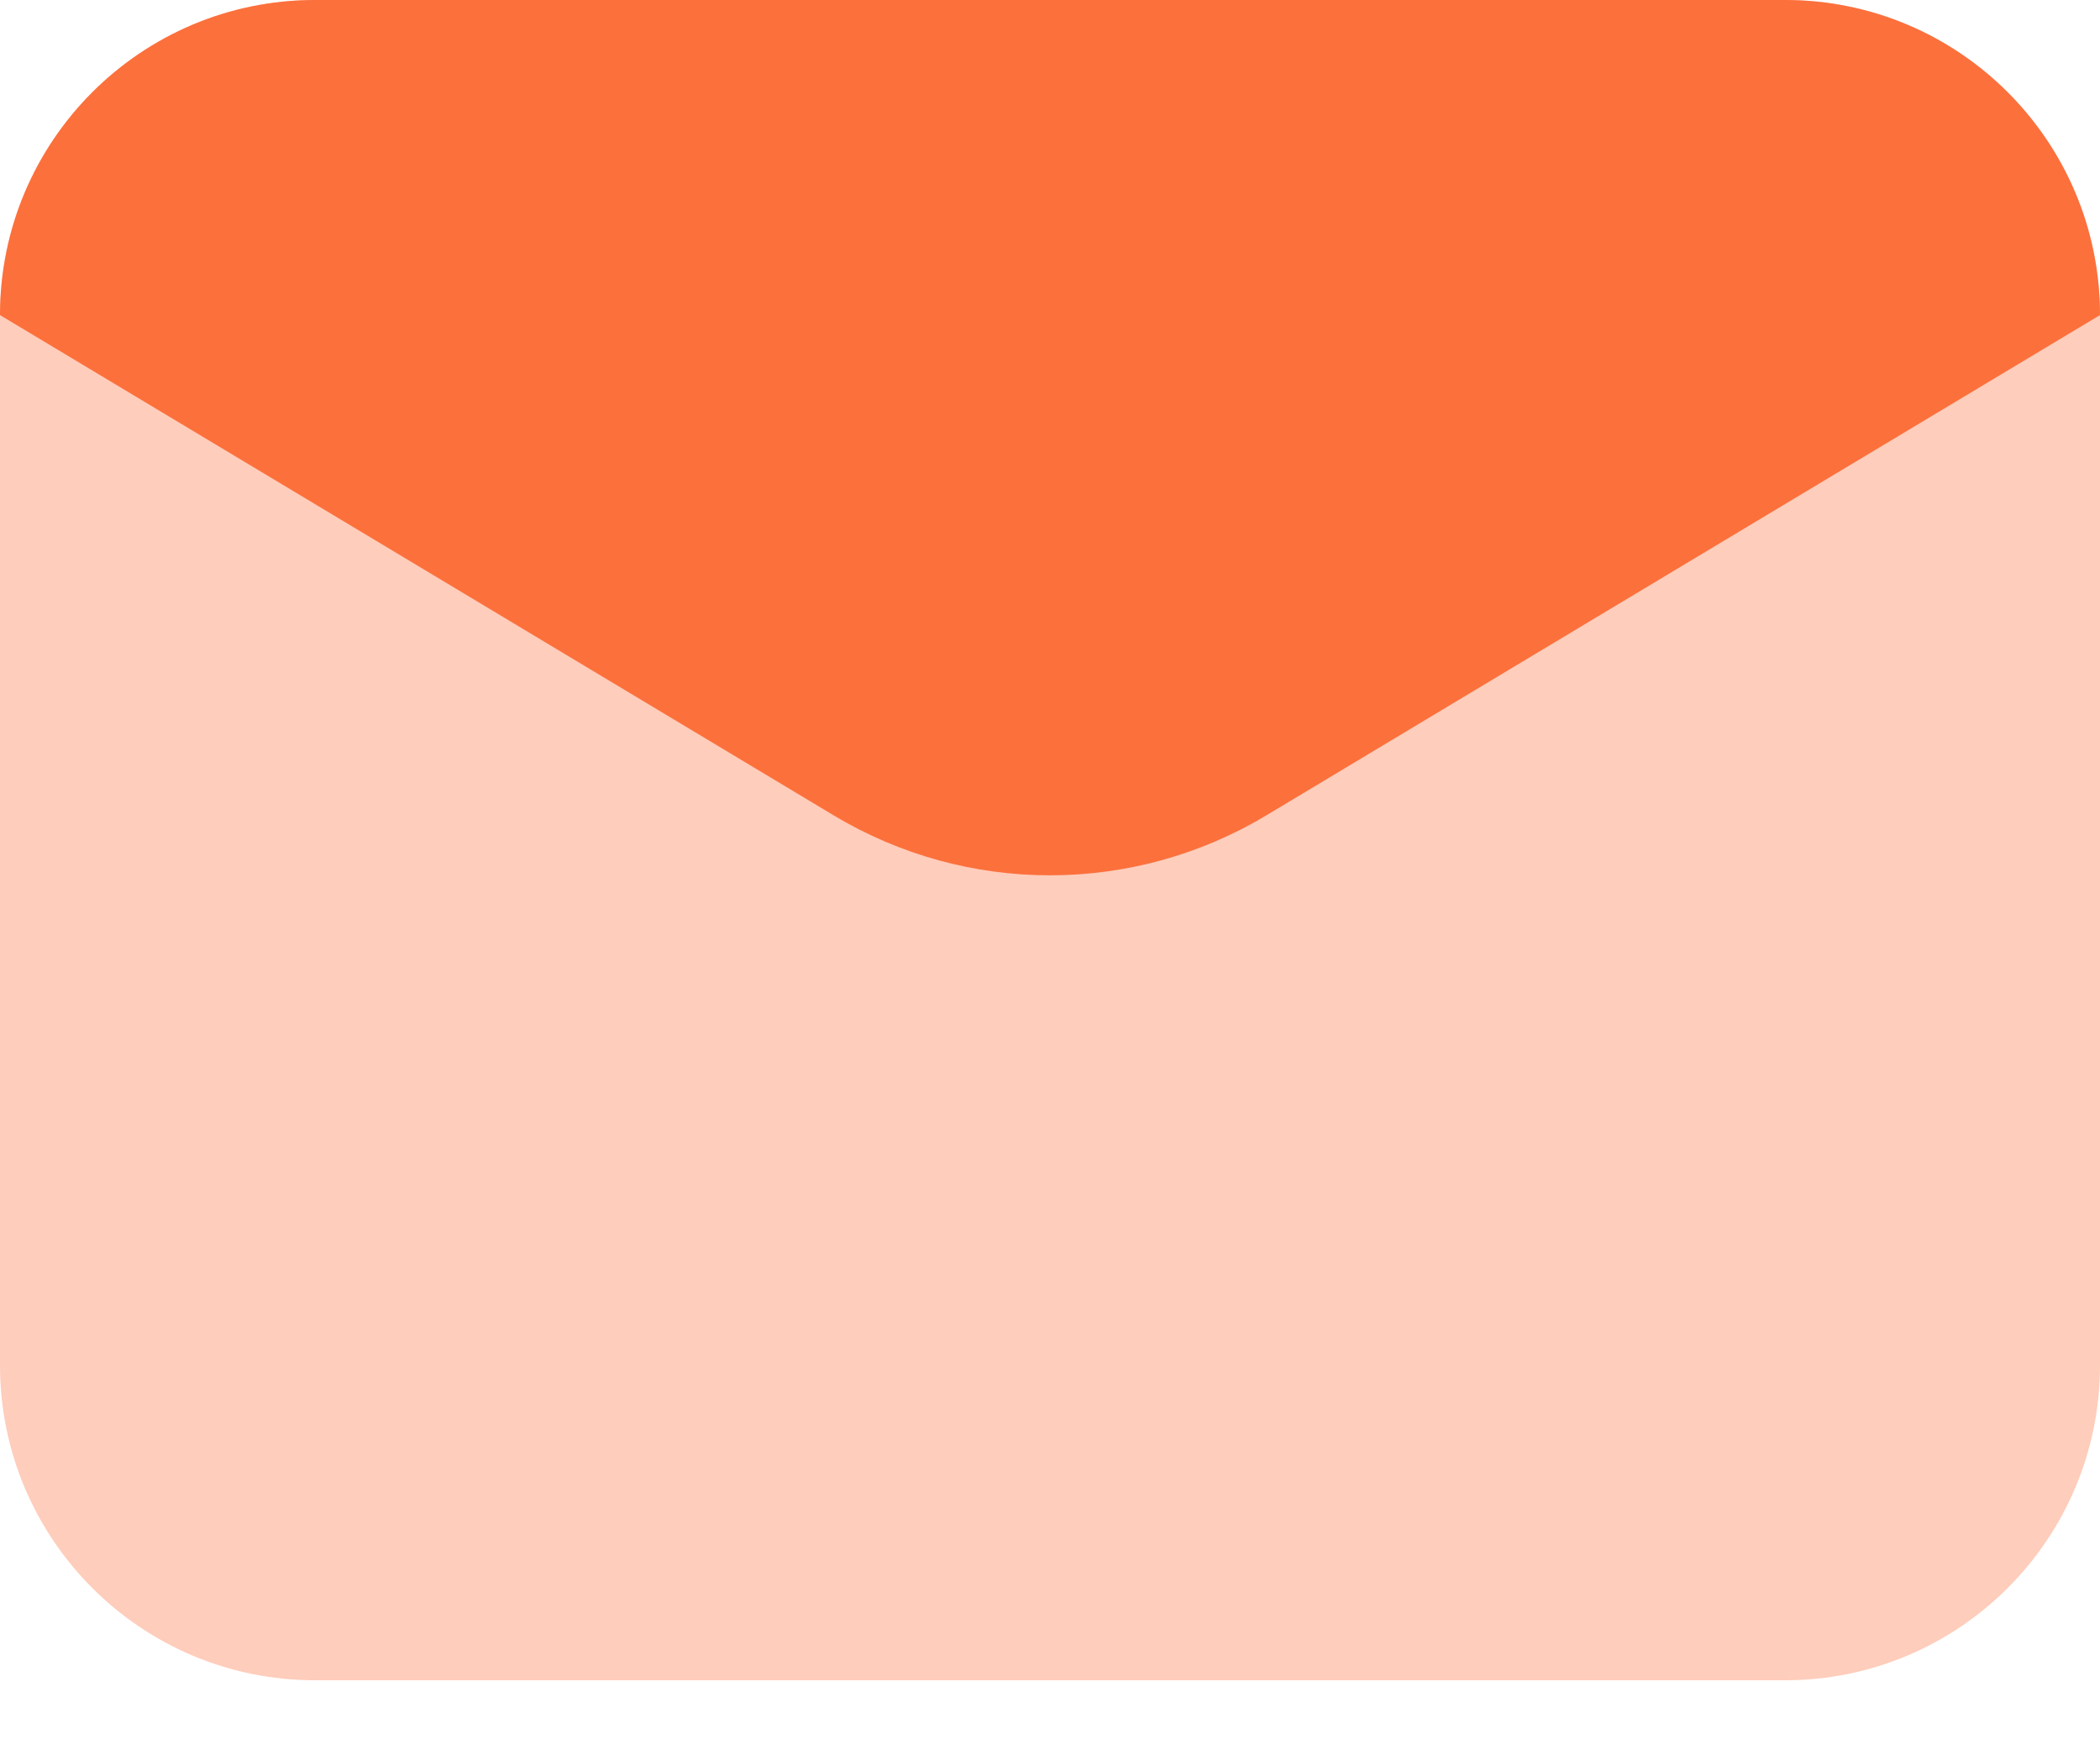
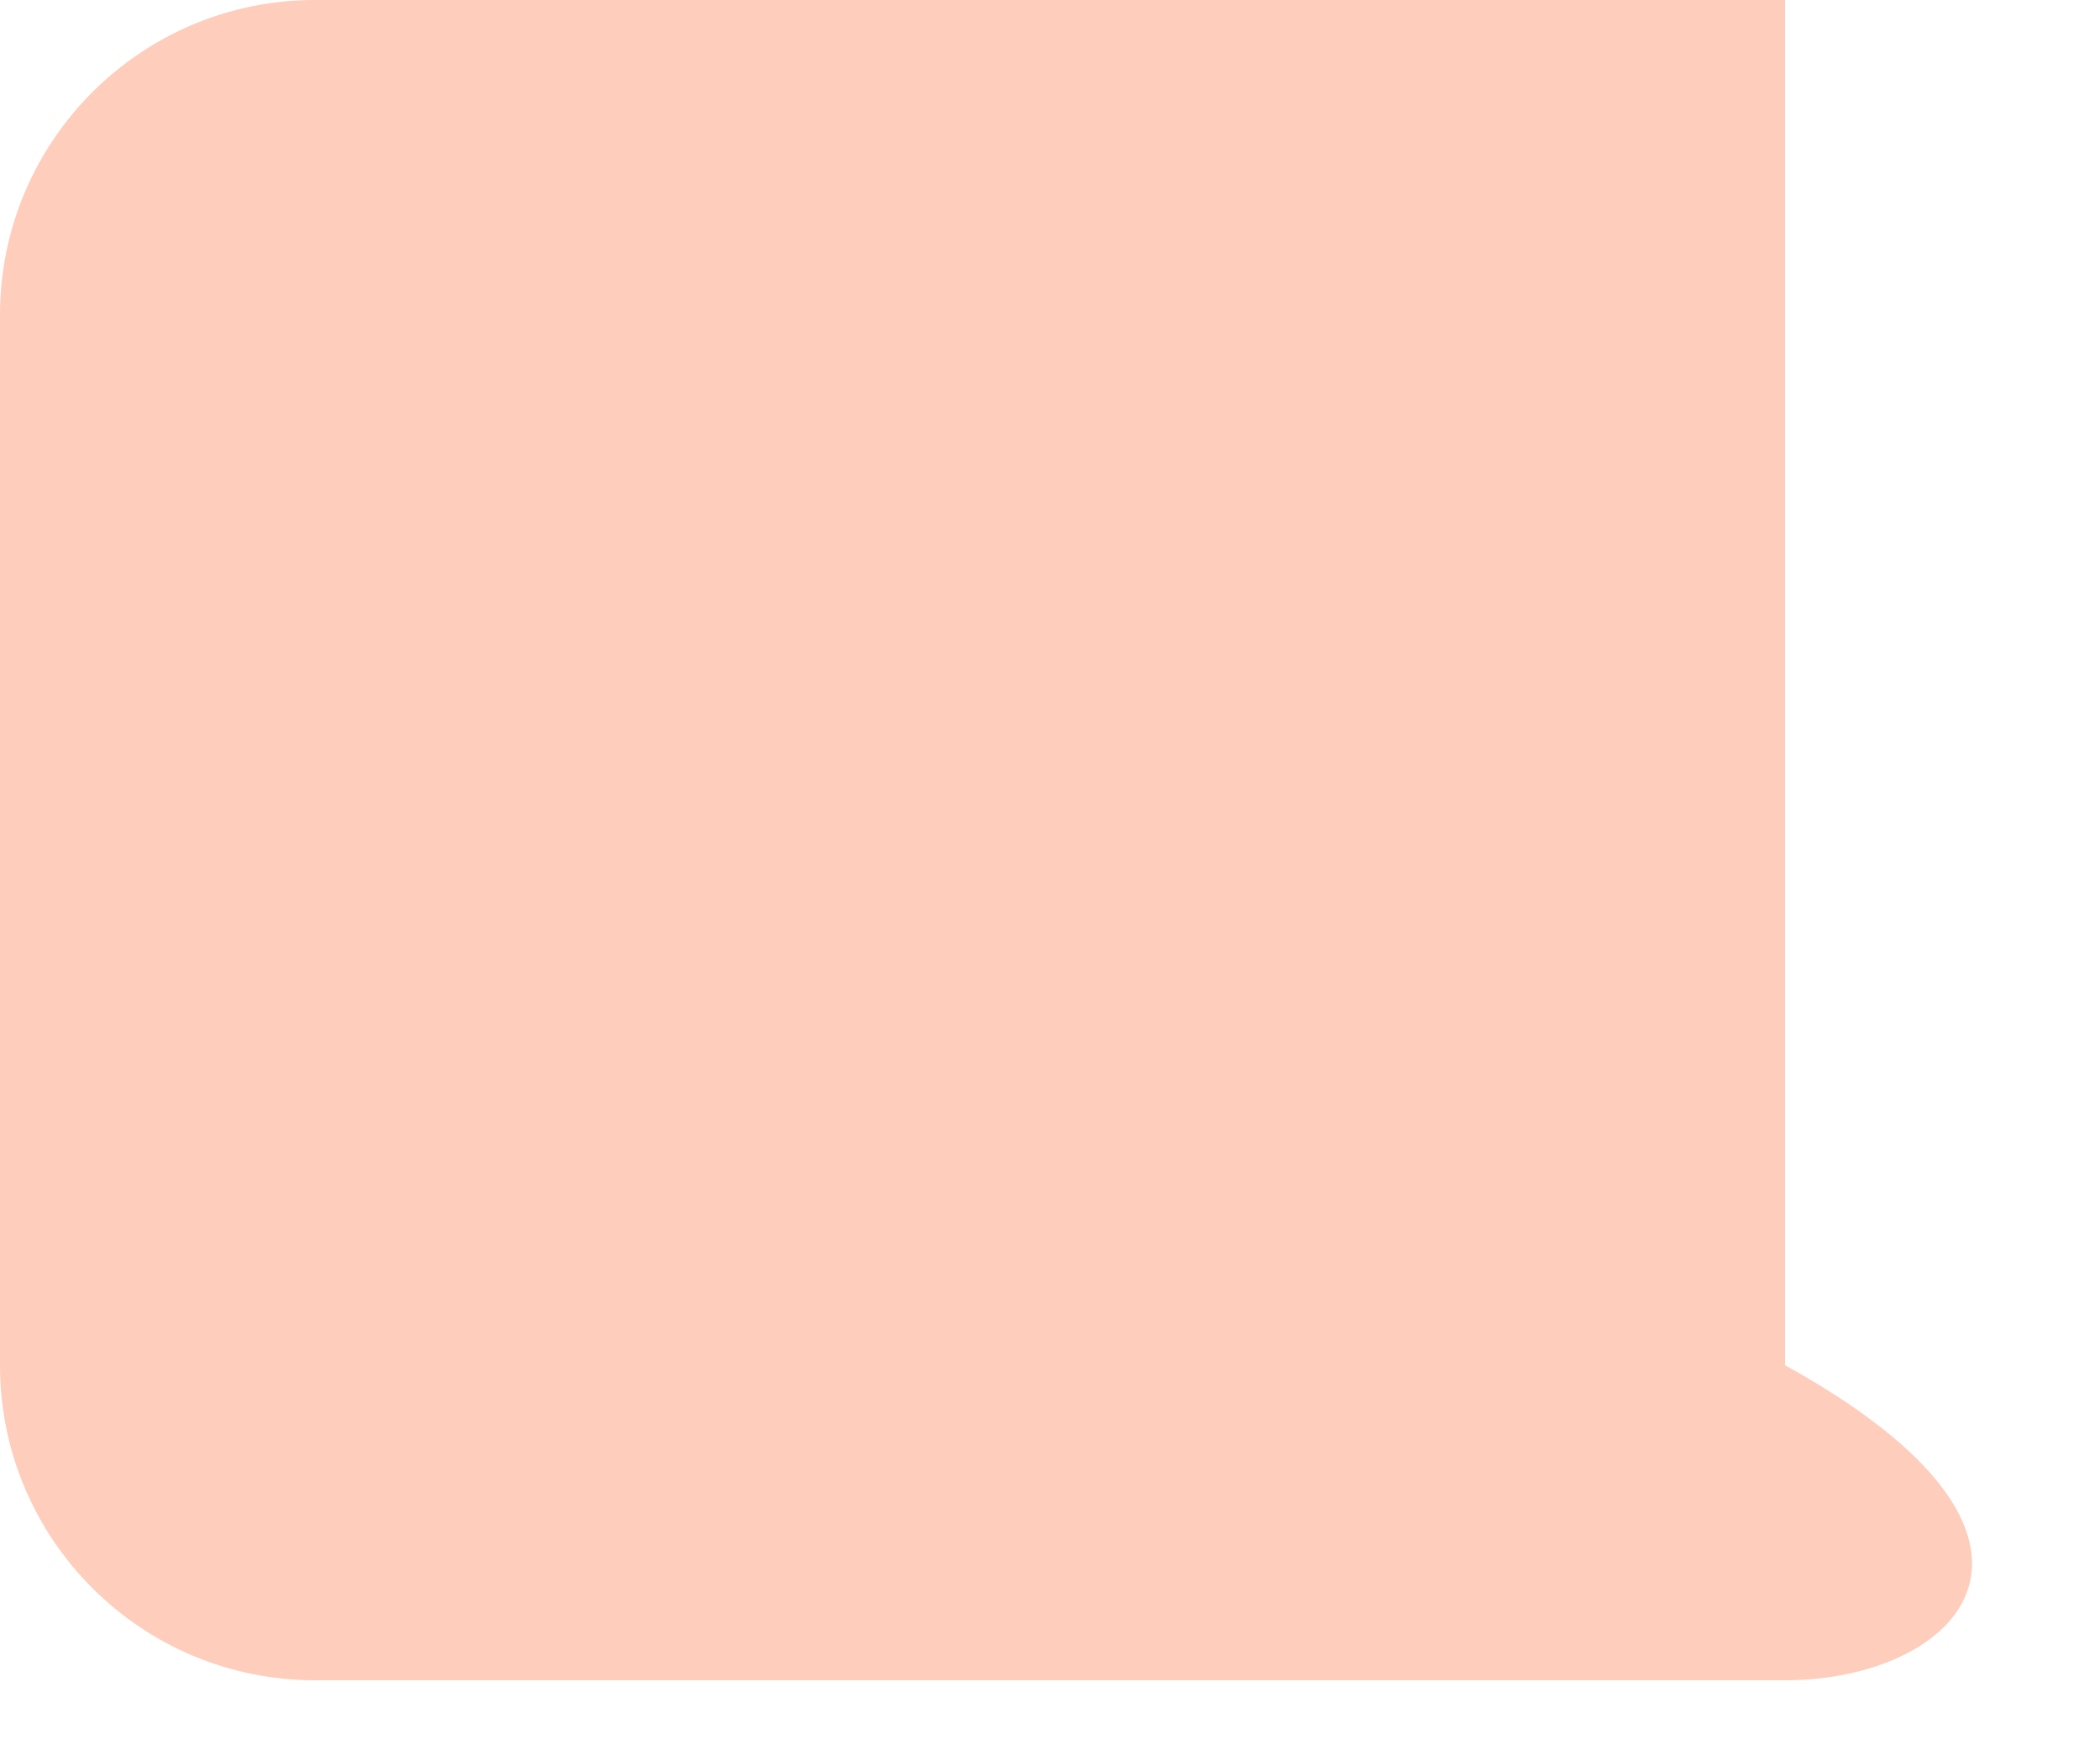
<svg xmlns="http://www.w3.org/2000/svg" width="24" height="20" viewBox="0 0 24 20" fill="none">
-   <path opacity="0.35" d="M20.4 19.2H3.6C1.612 19.2 0 17.588 0 15.6V3.6C0 1.612 1.612 0 3.6 0H20.4C22.388 0 24 1.612 24 3.6V15.6C24 17.588 22.388 19.2 20.4 19.2Z" fill="#FC703C" />
-   <path d="M9.53 9.318L0 3.6C0 1.612 1.612 0 3.6 0H20.4C22.388 0 24 1.612 24 3.6L14.47 9.318C12.949 10.23 11.051 10.23 9.53 9.318Z" fill="#FC703C" />
+   <path opacity="0.35" d="M20.4 19.2H3.6C1.612 19.2 0 17.588 0 15.6V3.6C0 1.612 1.612 0 3.6 0H20.4V15.6C24 17.588 22.388 19.2 20.4 19.2Z" fill="#FC703C" />
</svg>